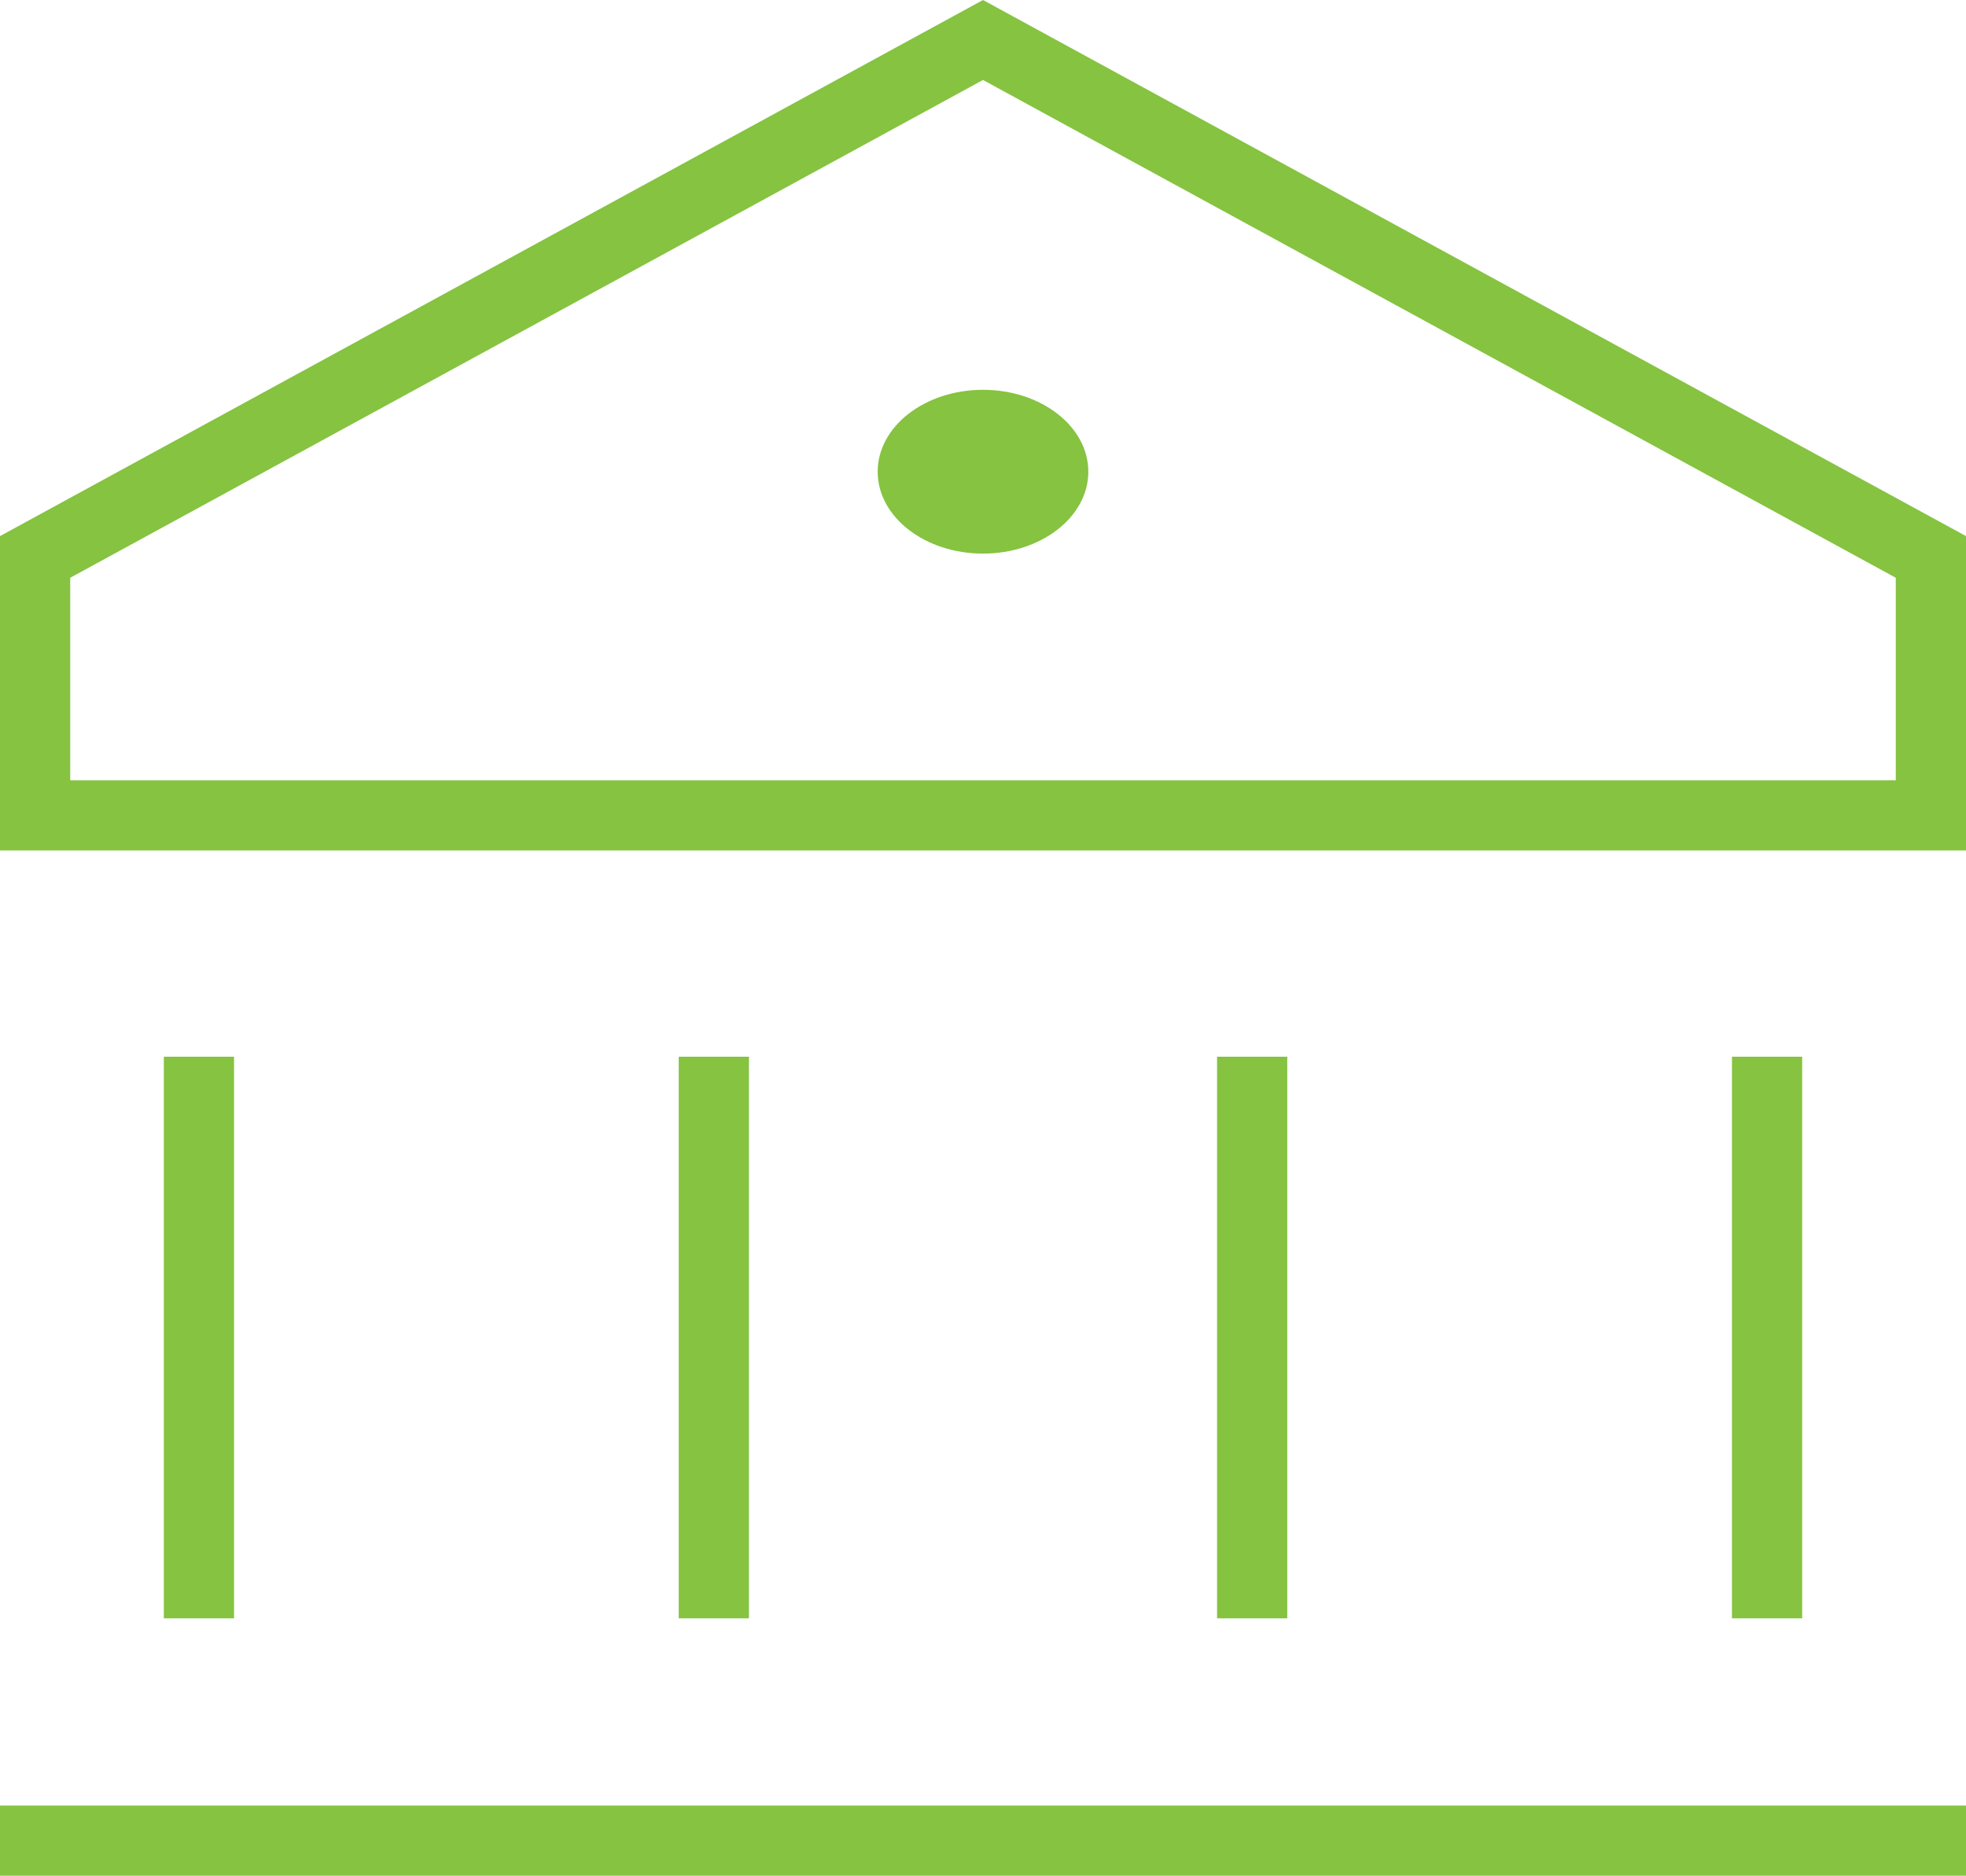
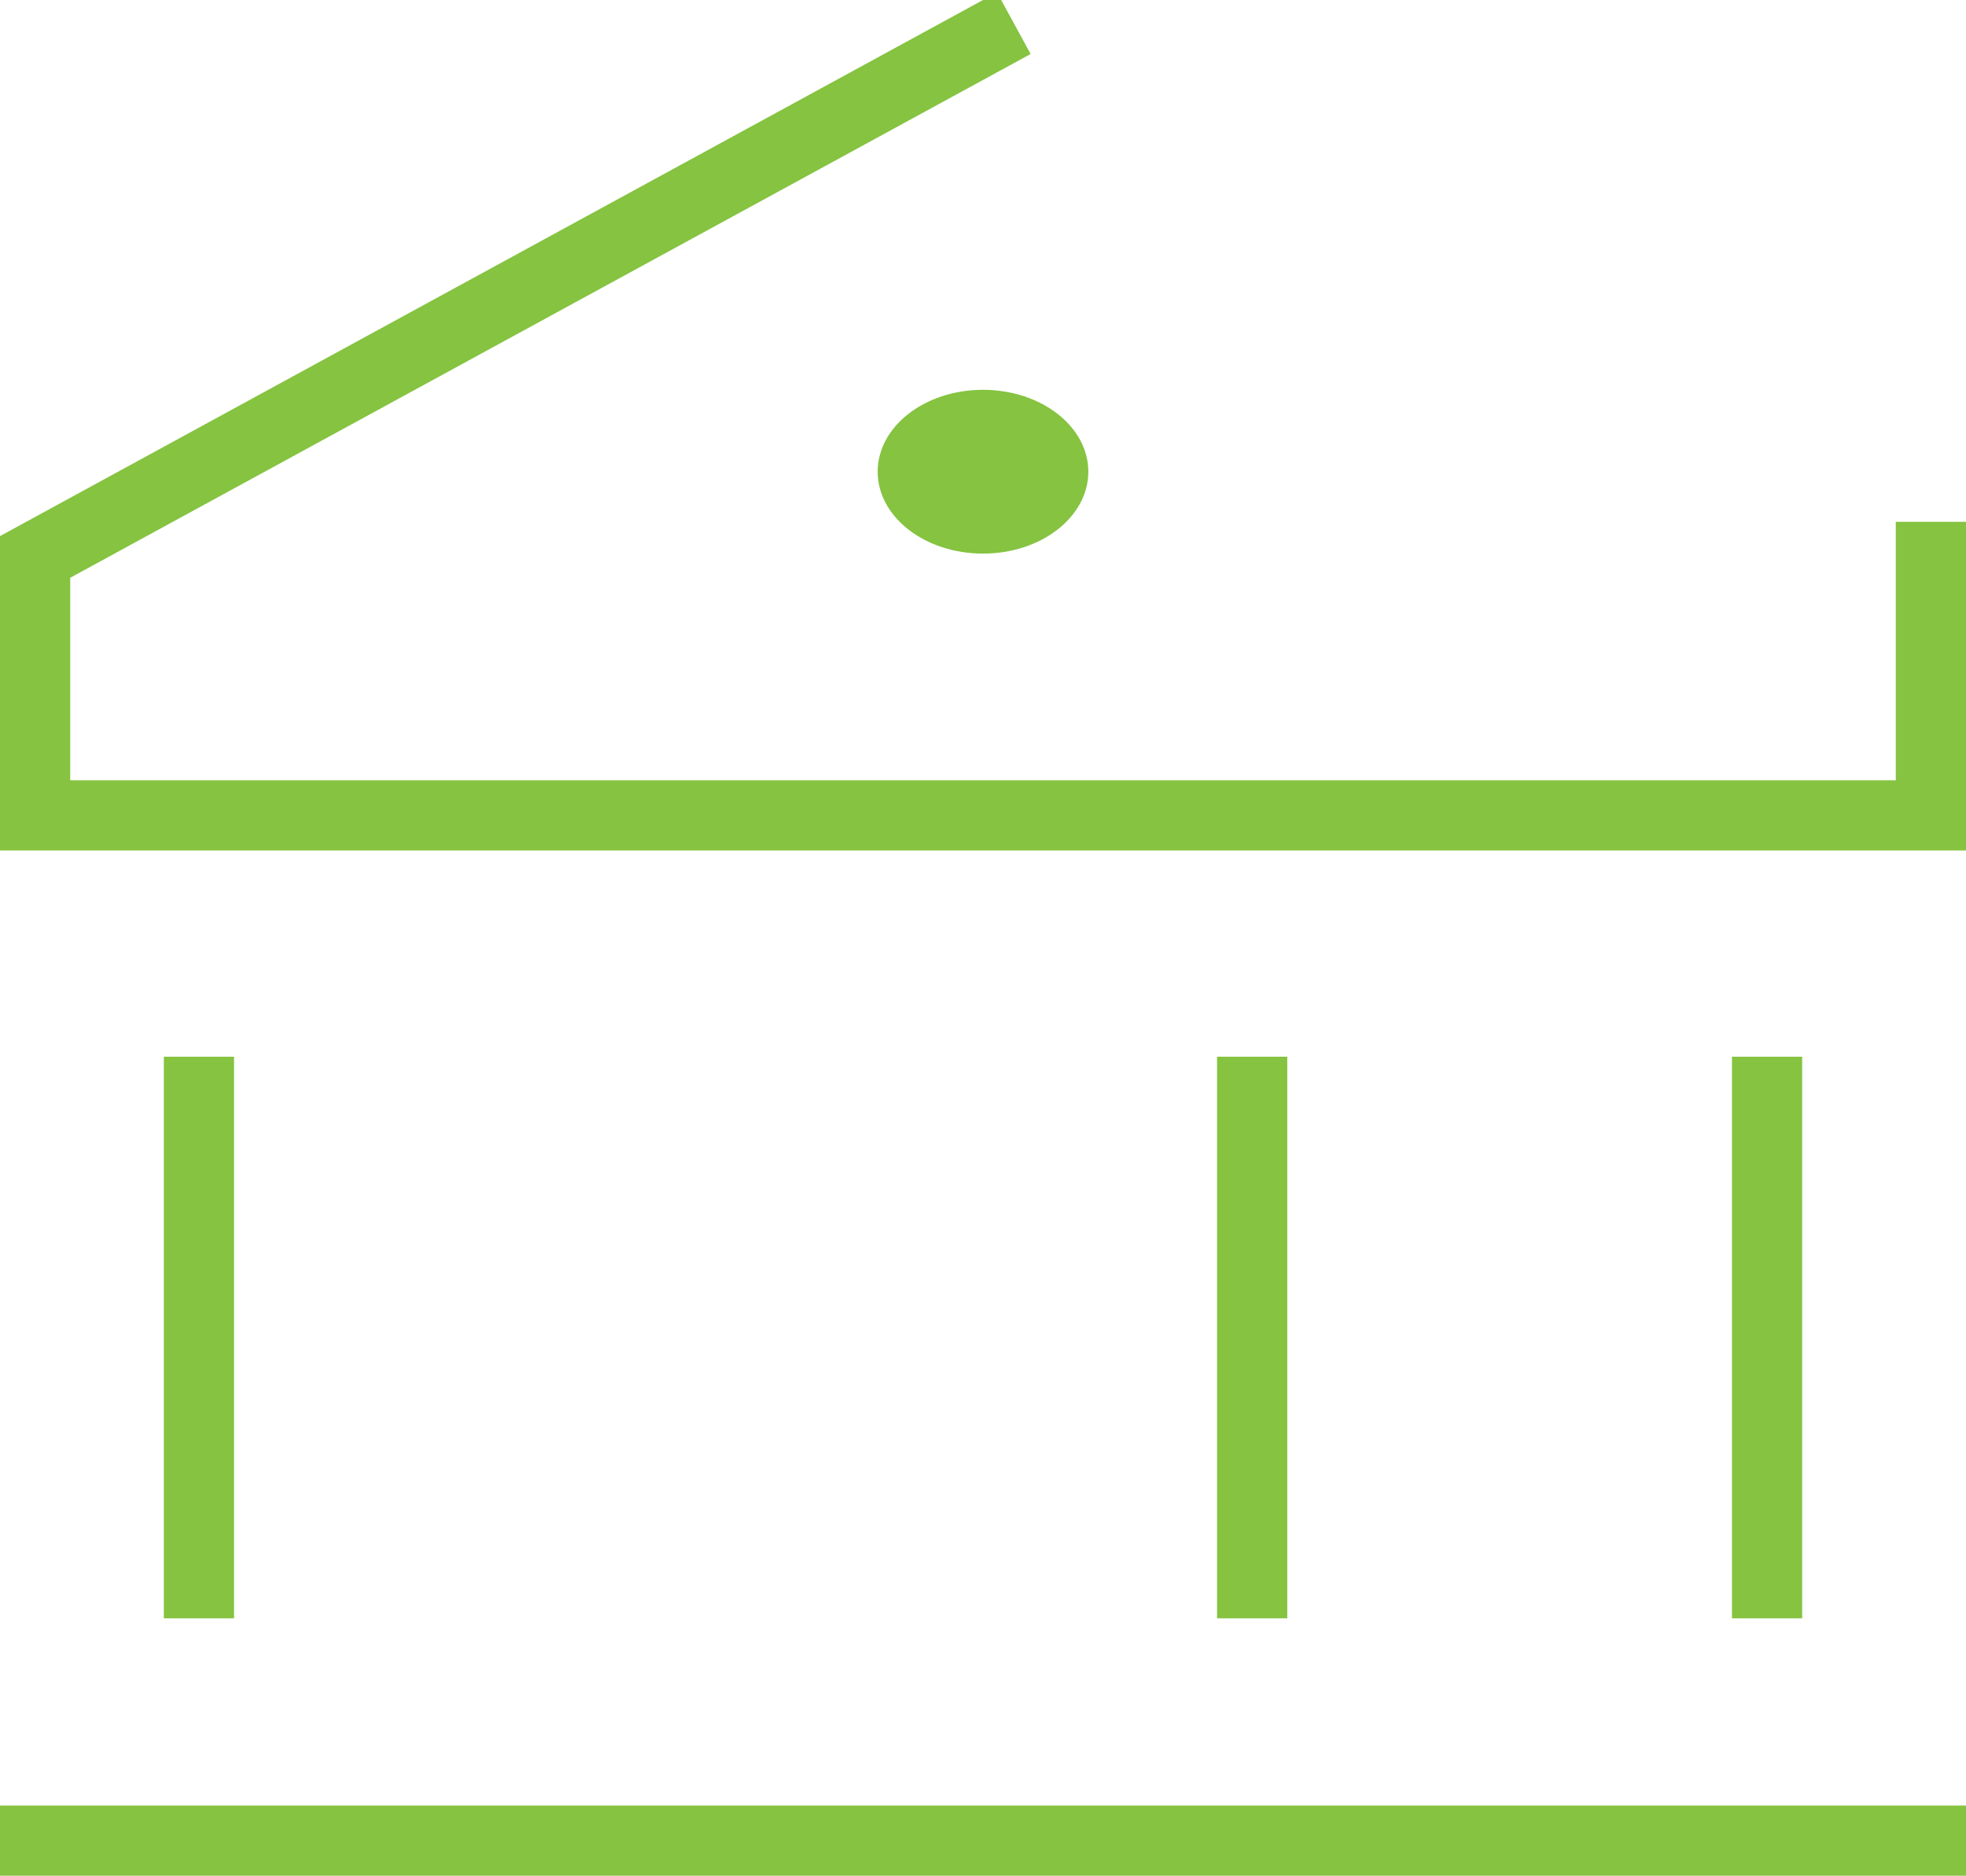
<svg xmlns="http://www.w3.org/2000/svg" width="84" height="80.158" viewBox="0 0 84 80.158">
  <g id="temple" transform="translate(0.5 -0.291)">
-     <path id="Path_596" data-name="Path 596" d="M41.5,2,1,24.091V35.136H82V24.091Z" fill="none" stroke="#85c341" stroke-linecap="square" stroke-miterlimit="10" stroke-width="3" />
+     <path id="Path_596" data-name="Path 596" d="M41.5,2,1,24.091V35.136H82V24.091" fill="none" stroke="#85c341" stroke-linecap="square" stroke-miterlimit="10" stroke-width="3" />
    <line id="Line_166" data-name="Line 166" y1="21" transform="translate(8 46.949)" fill="none" stroke="#85c341" stroke-linecap="square" stroke-miterlimit="10" stroke-width="3" />
-     <line id="Line_167" data-name="Line 167" y1="21" transform="translate(30 46.949)" fill="none" stroke="#85c341" stroke-linecap="square" stroke-miterlimit="10" stroke-width="3" />
    <line id="Line_168" data-name="Line 168" y1="21" transform="translate(53 46.949)" fill="none" stroke="#85c341" stroke-linecap="square" stroke-miterlimit="10" stroke-width="3" />
    <line id="Line_169" data-name="Line 169" y1="21" transform="translate(75 46.949)" fill="none" stroke="#85c341" stroke-linecap="square" stroke-miterlimit="10" stroke-width="3" />
    <line id="Line_170" data-name="Line 170" x2="81" transform="translate(1 78.949)" fill="none" stroke="#85c341" stroke-linecap="square" stroke-miterlimit="10" stroke-width="3" />
    <ellipse id="Ellipse_566" data-name="Ellipse 566" cx="4.5" cy="3.5" rx="4.5" ry="3.5" transform="translate(37 16.949)" fill="#85c341" />
  </g>
</svg>